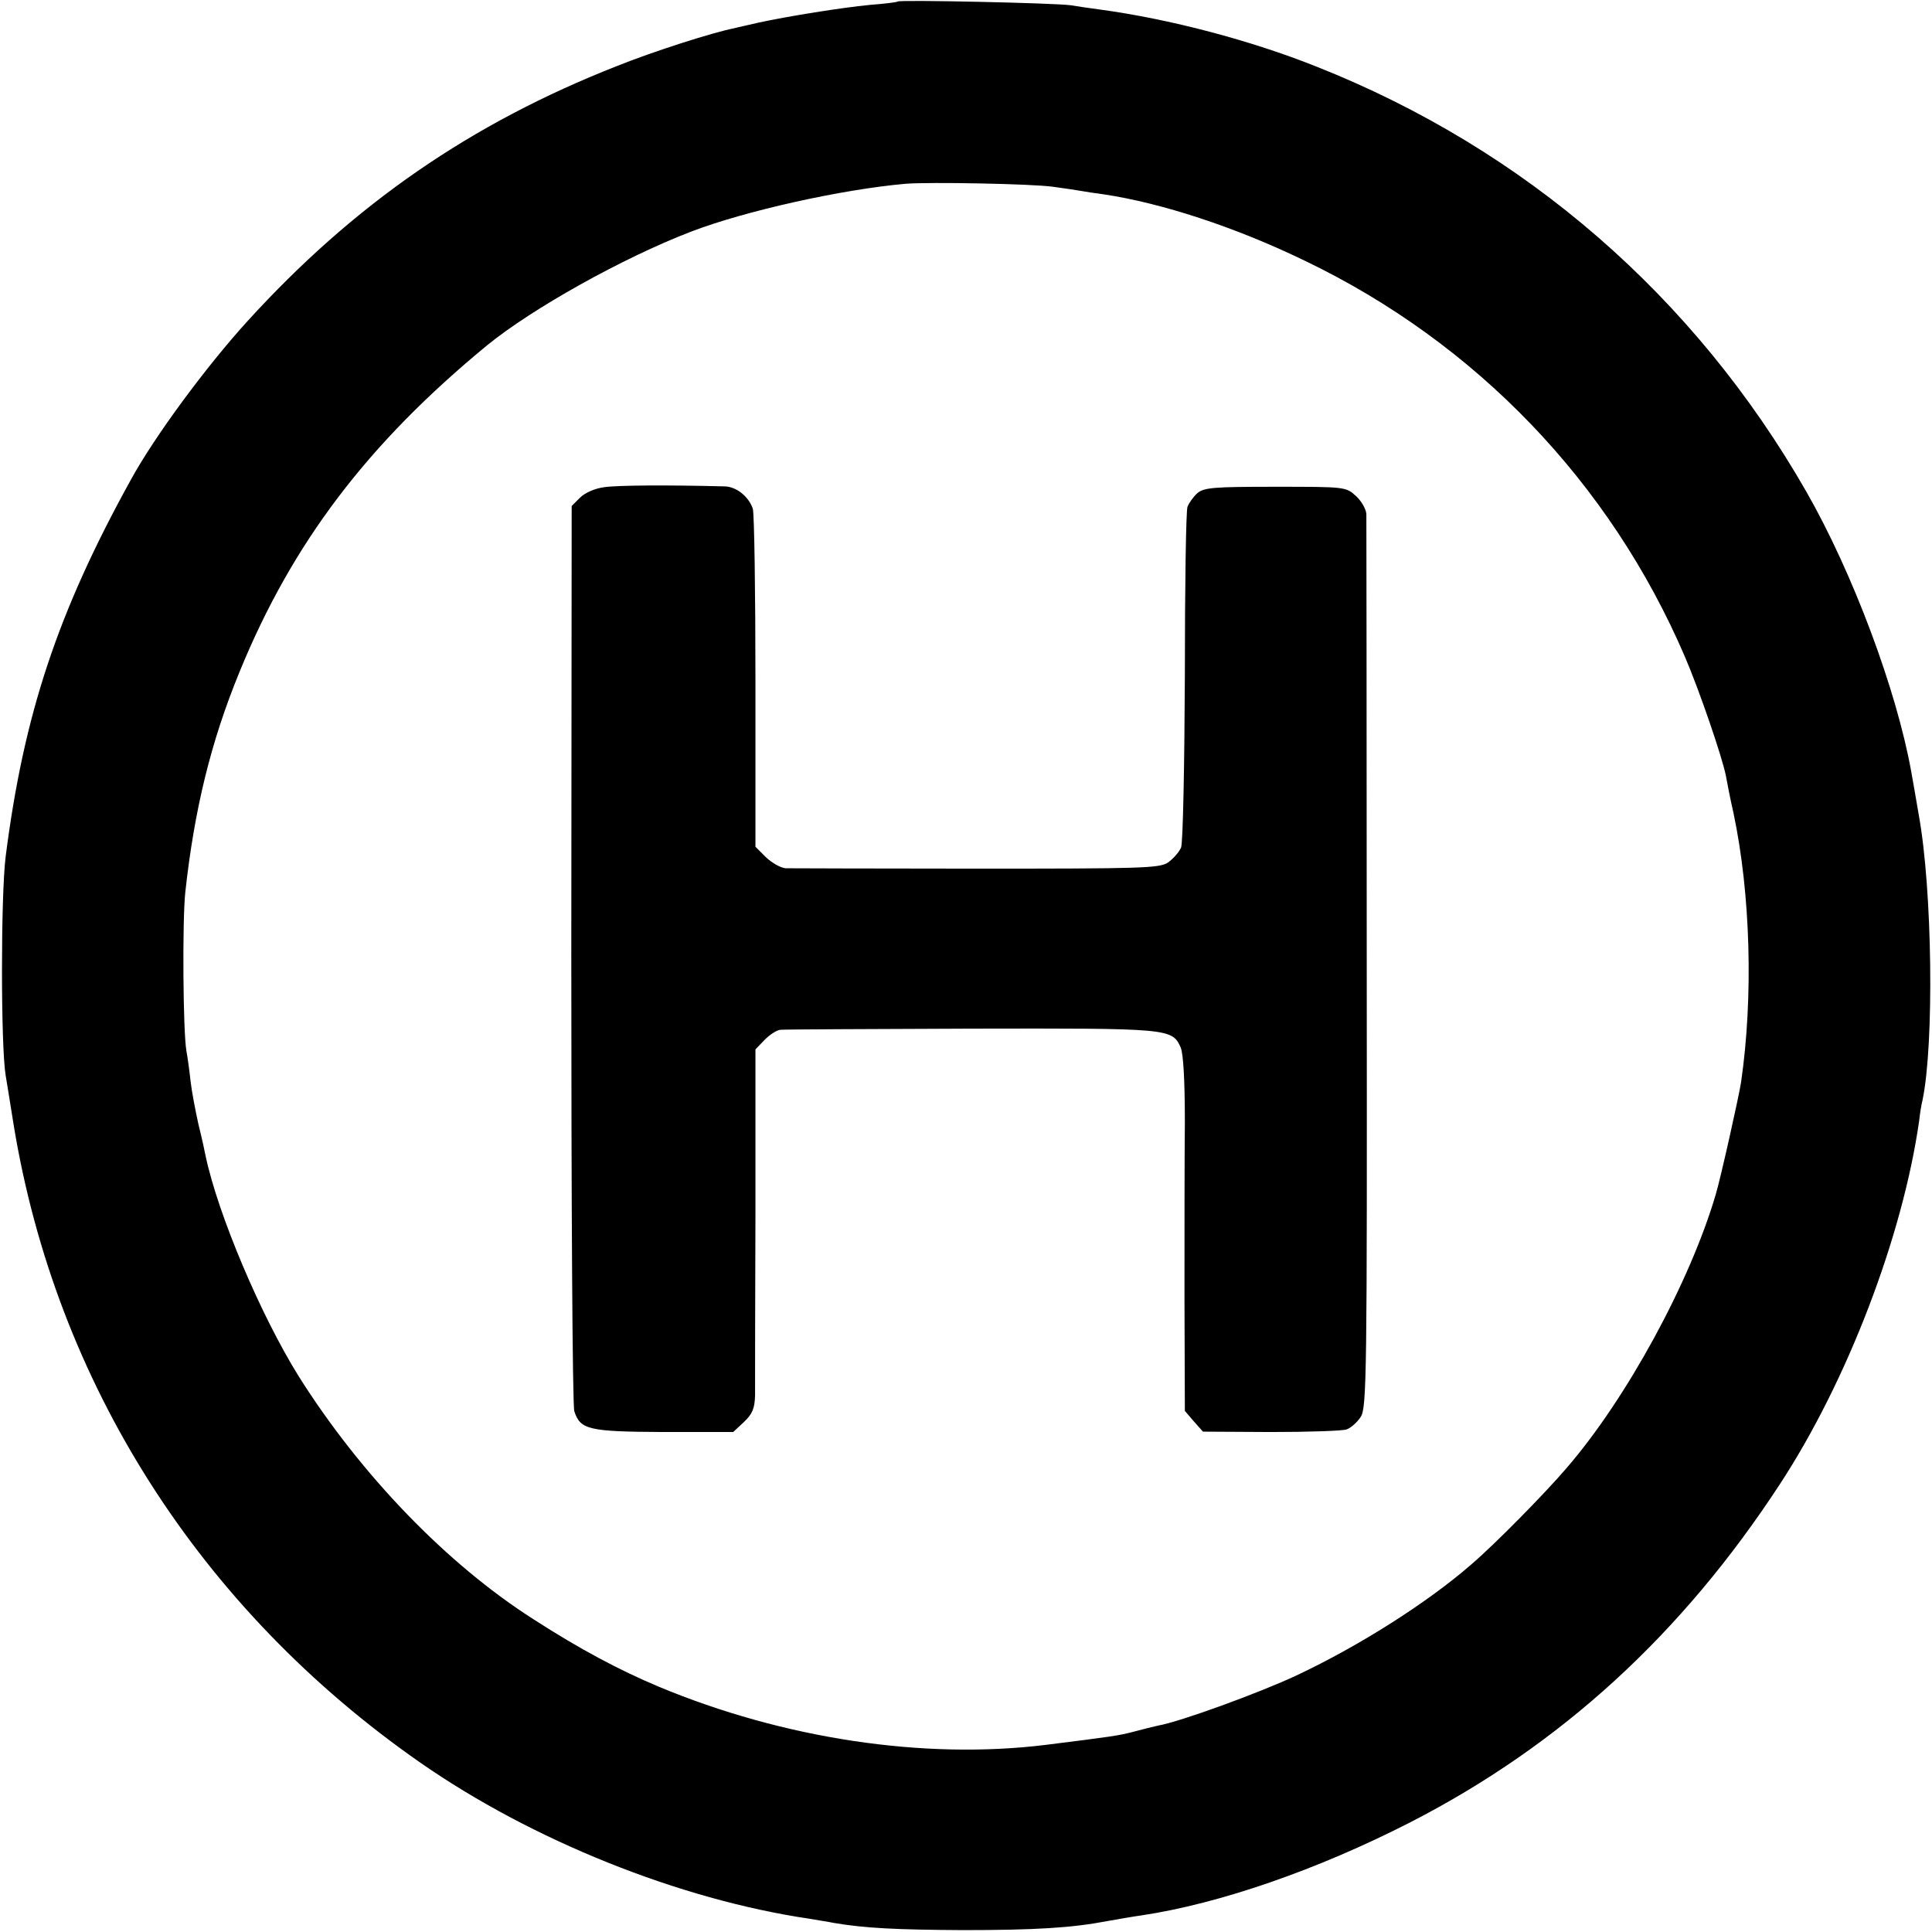
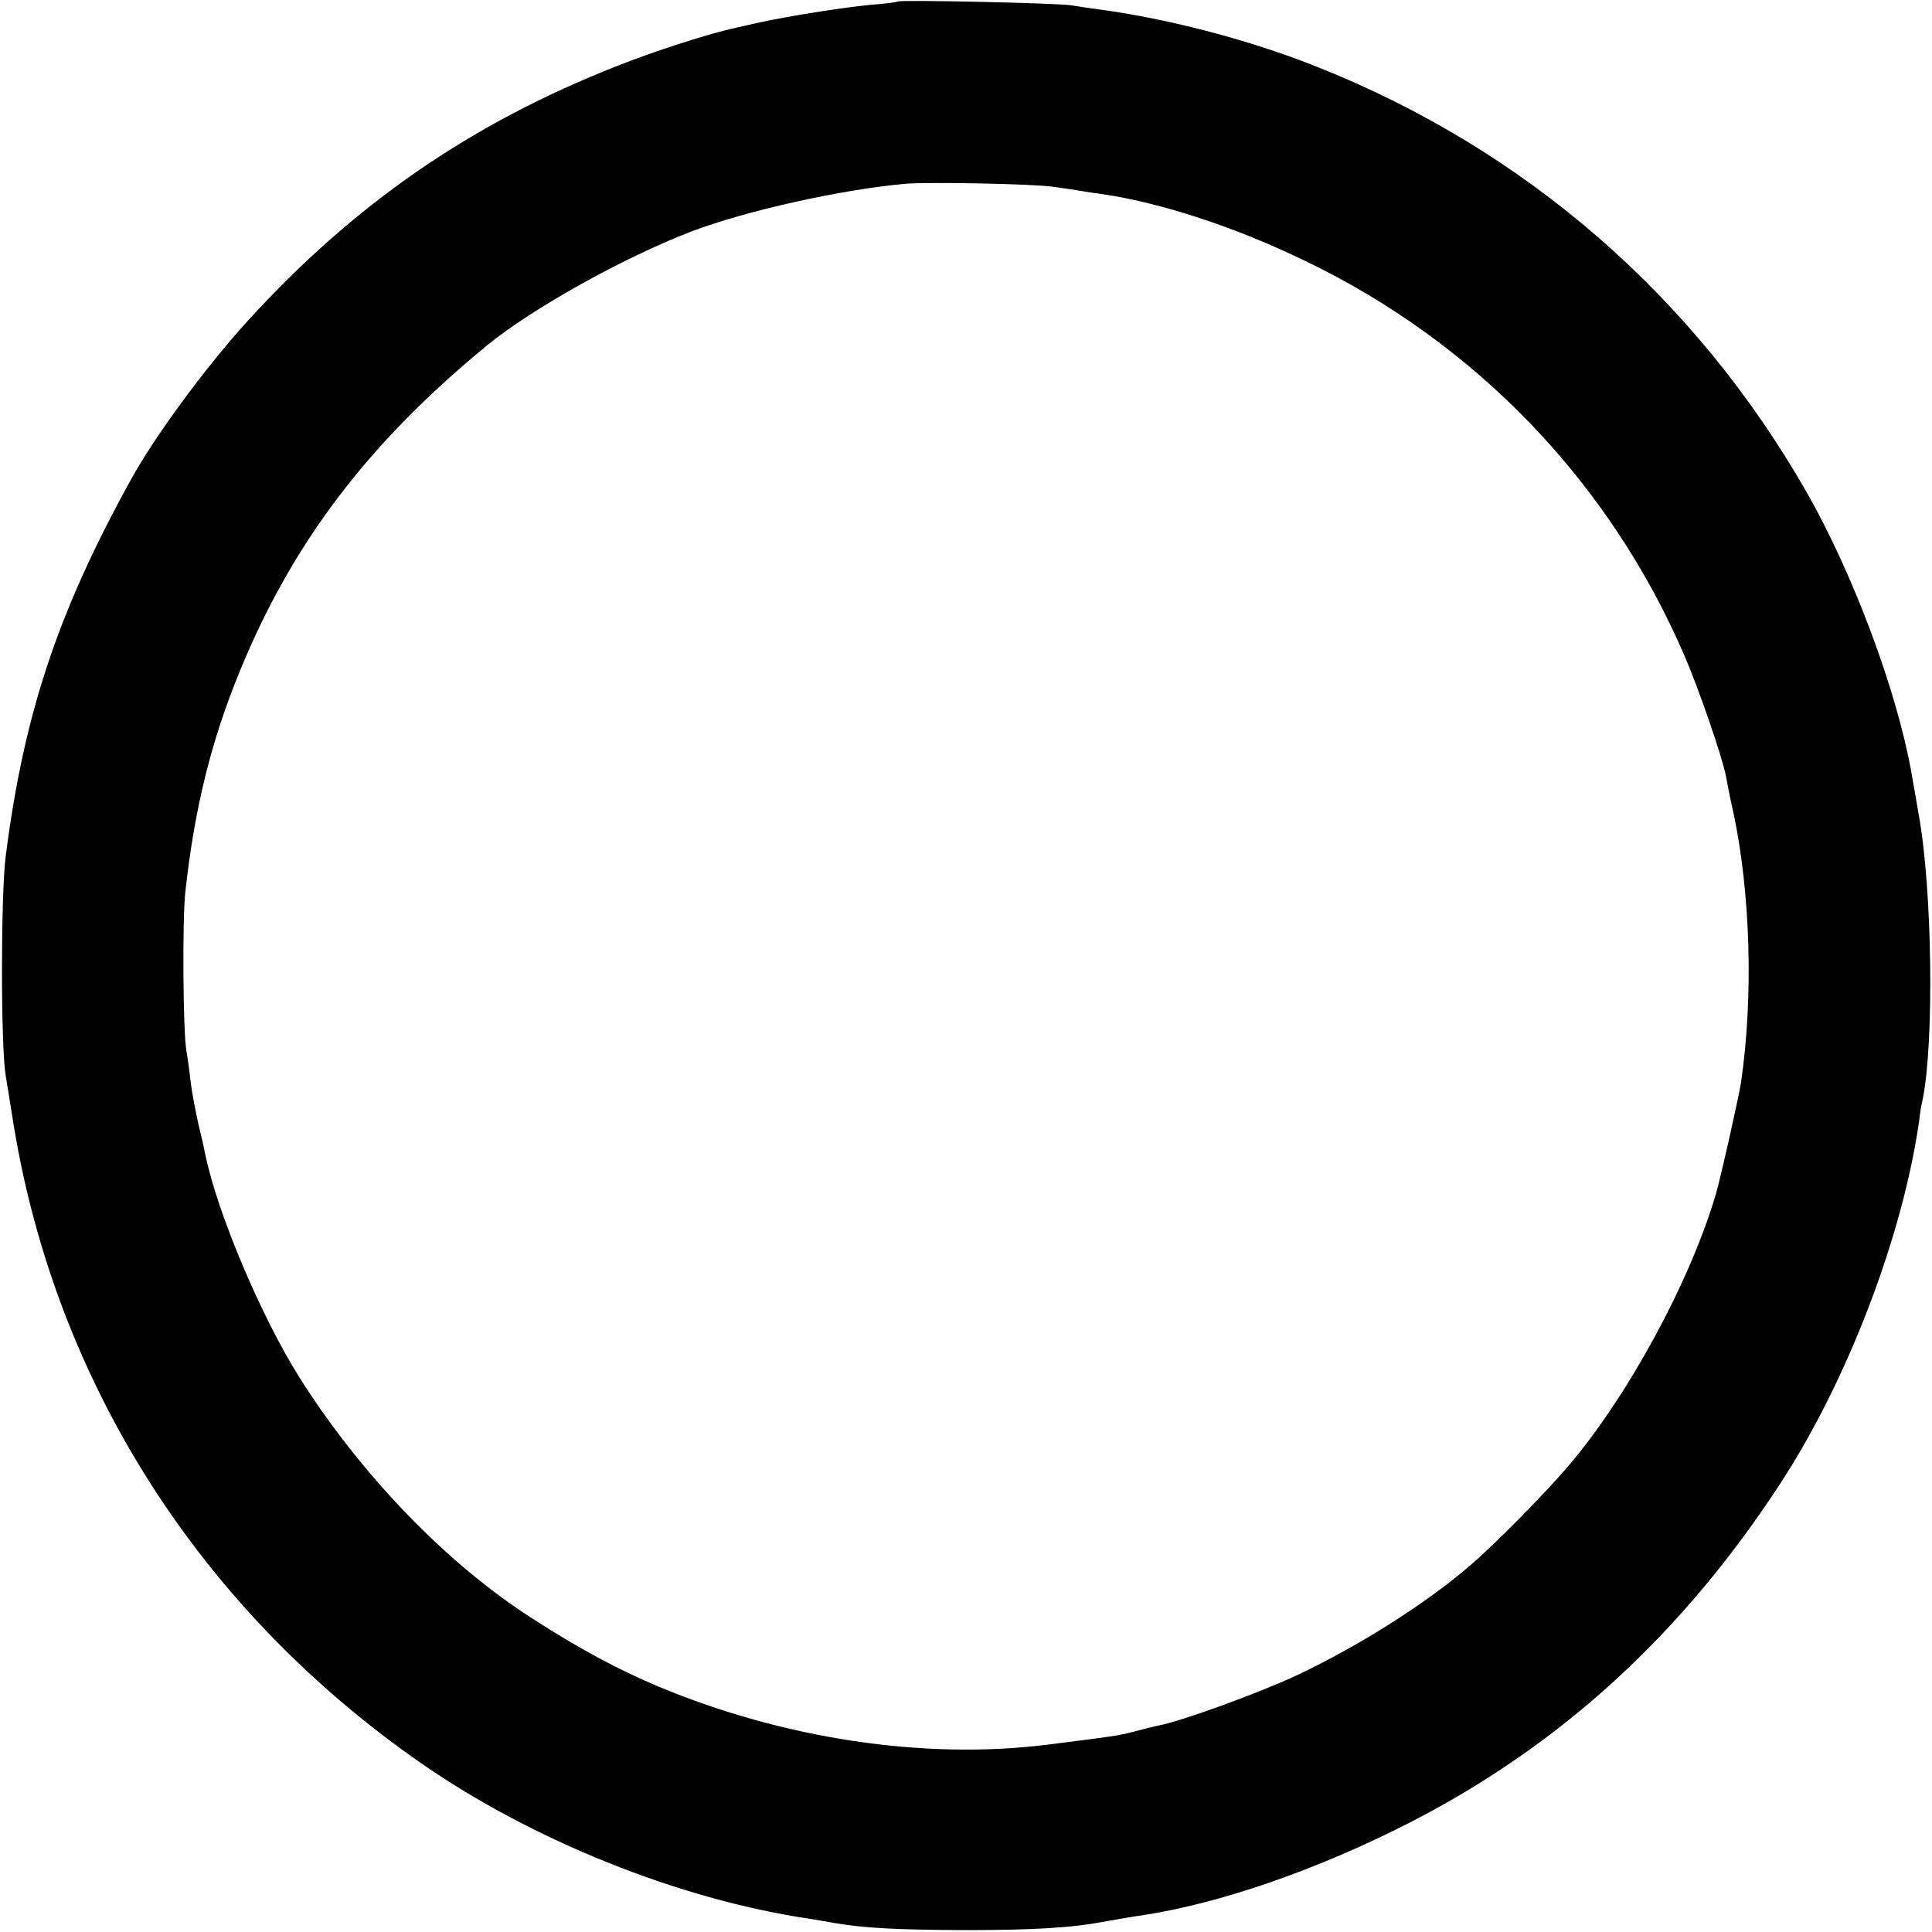
<svg xmlns="http://www.w3.org/2000/svg" version="1.0" width="512pt" height="512pt" viewBox="0 0 512 512" preserveAspectRatio="xMidYMid meet">
  <g transform="translate(0,512) scale(0.1,-0.1)" fill="#000000" stroke="none">
    <path d="M2379 5116 c-2 -2 -35 -6 -74 -9 -73 -7 -217 -30 -295 -47 -25 -6 -54 -12 -65 -15 -56 -11 -213 -61 -310 -100 -387 -152 -697 -366 -980 -677 -109 -120 -245 -304 -308 -419 -194 -351 -284 -622 -332 -999 -13 -104 -13 -502 0 -580 3 -19 13 -78 21 -130 112 -685 494 -1285 1079 -1692 295 -205 685 -362 1031 -413 22 -4 50 -8 64 -11 82 -14 167 -18 340 -19 195 0 291 6 385 24 28 5 68 12 90 15 207 31 467 121 713 247 399 205 719 498 979 896 178 272 325 655 369 963 2 19 6 44 9 55 31 150 26 557 -10 755 -8 47 -17 99 -20 115 -39 217 -155 527 -278 742 -296 517 -745 907 -1297 1126 -175 70 -391 127 -577 152 -23 3 -57 8 -75 11 -40 6 -453 15 -459 10z m412 -491 c30 -4 63 -9 74 -11 10 -2 37 -6 60 -9 153 -23 347 -86 533 -176 454 -218 809 -588 1007 -1049 38 -88 100 -269 109 -317 3 -16 11 -59 20 -98 45 -213 53 -486 20 -713 -5 -34 -54 -254 -67 -297 -68 -232 -236 -541 -395 -725 -58 -68 -191 -203 -253 -256 -116 -101 -297 -216 -463 -294 -98 -46 -309 -123 -367 -133 -13 -3 -42 -10 -64 -16 -42 -11 -58 -13 -233 -35 -323 -40 -695 16 -1026 154 -105 44 -210 100 -331 178 -231 147 -459 384 -623 644 -101 162 -214 429 -247 584 -2 11 -10 48 -19 84 -8 36 -18 88 -21 115 -3 28 -8 64 -11 80 -9 51 -11 345 -3 420 24 220 68 400 144 585 140 342 340 605 656 865 119 97 358 231 540 301 143 55 399 112 569 127 62 5 335 0 391 -8z" />
-     <path d="M1602 3829 c-25 -3 -52 -15 -65 -28 l-22 -22 -1 -1187 c0 -653 3 -1198 8 -1212 16 -49 38 -54 237 -55 l184 0 28 26 c23 22 29 36 30 71 0 23 0 240 1 480 l0 437 25 26 c14 14 33 26 42 26 9 1 236 2 505 3 526 1 532 1 555 -50 7 -17 11 -88 11 -197 -1 -95 -1 -306 -1 -469 l1 -297 24 -28 24 -27 181 -1 c99 0 190 3 200 7 11 4 28 19 37 33 16 24 17 109 16 1198 0 645 -1 1182 -1 1195 -1 13 -13 34 -27 47 -27 25 -29 25 -214 25 -164 0 -189 -2 -207 -17 -11 -10 -22 -26 -26 -36 -4 -9 -7 -211 -7 -448 -1 -237 -5 -442 -10 -455 -5 -12 -21 -30 -35 -40 -23 -15 -73 -16 -508 -16 -265 0 -492 1 -505 1 -13 1 -36 14 -52 29 l-28 28 0 436 c0 240 -3 447 -7 460 -11 32 -43 58 -74 59 -153 4 -284 3 -319 -2z" />
  </g>
</svg>